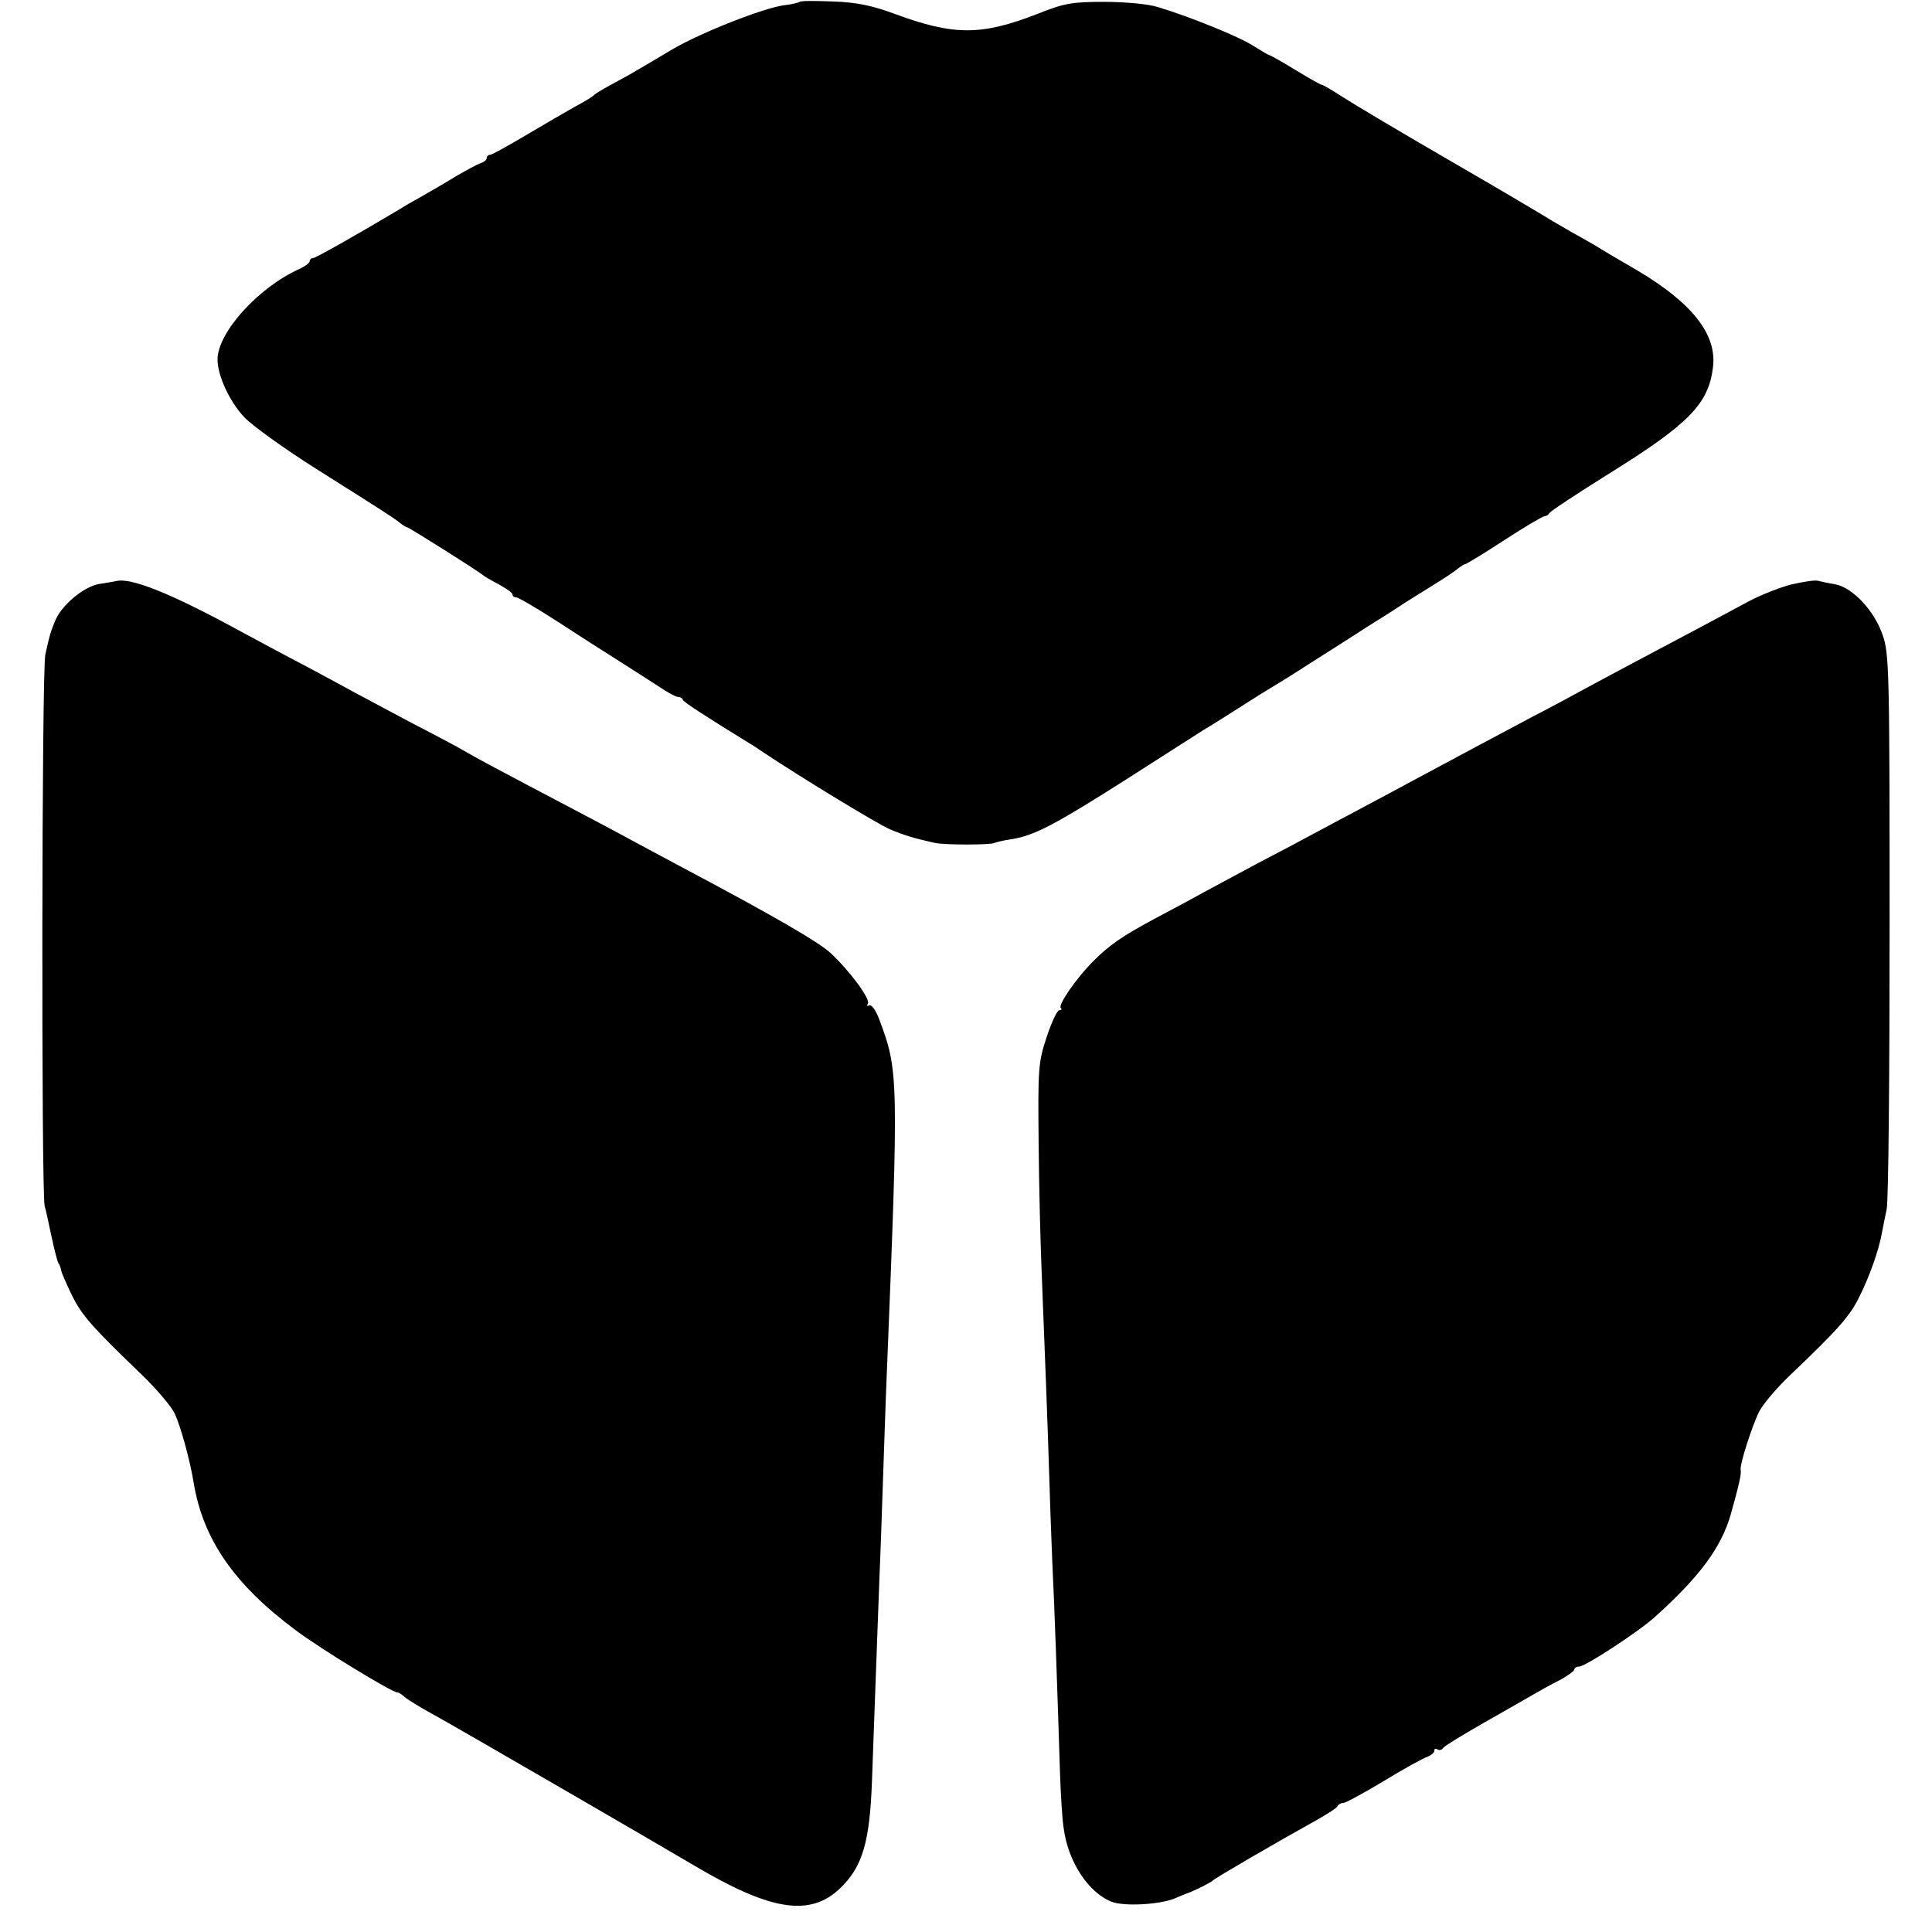
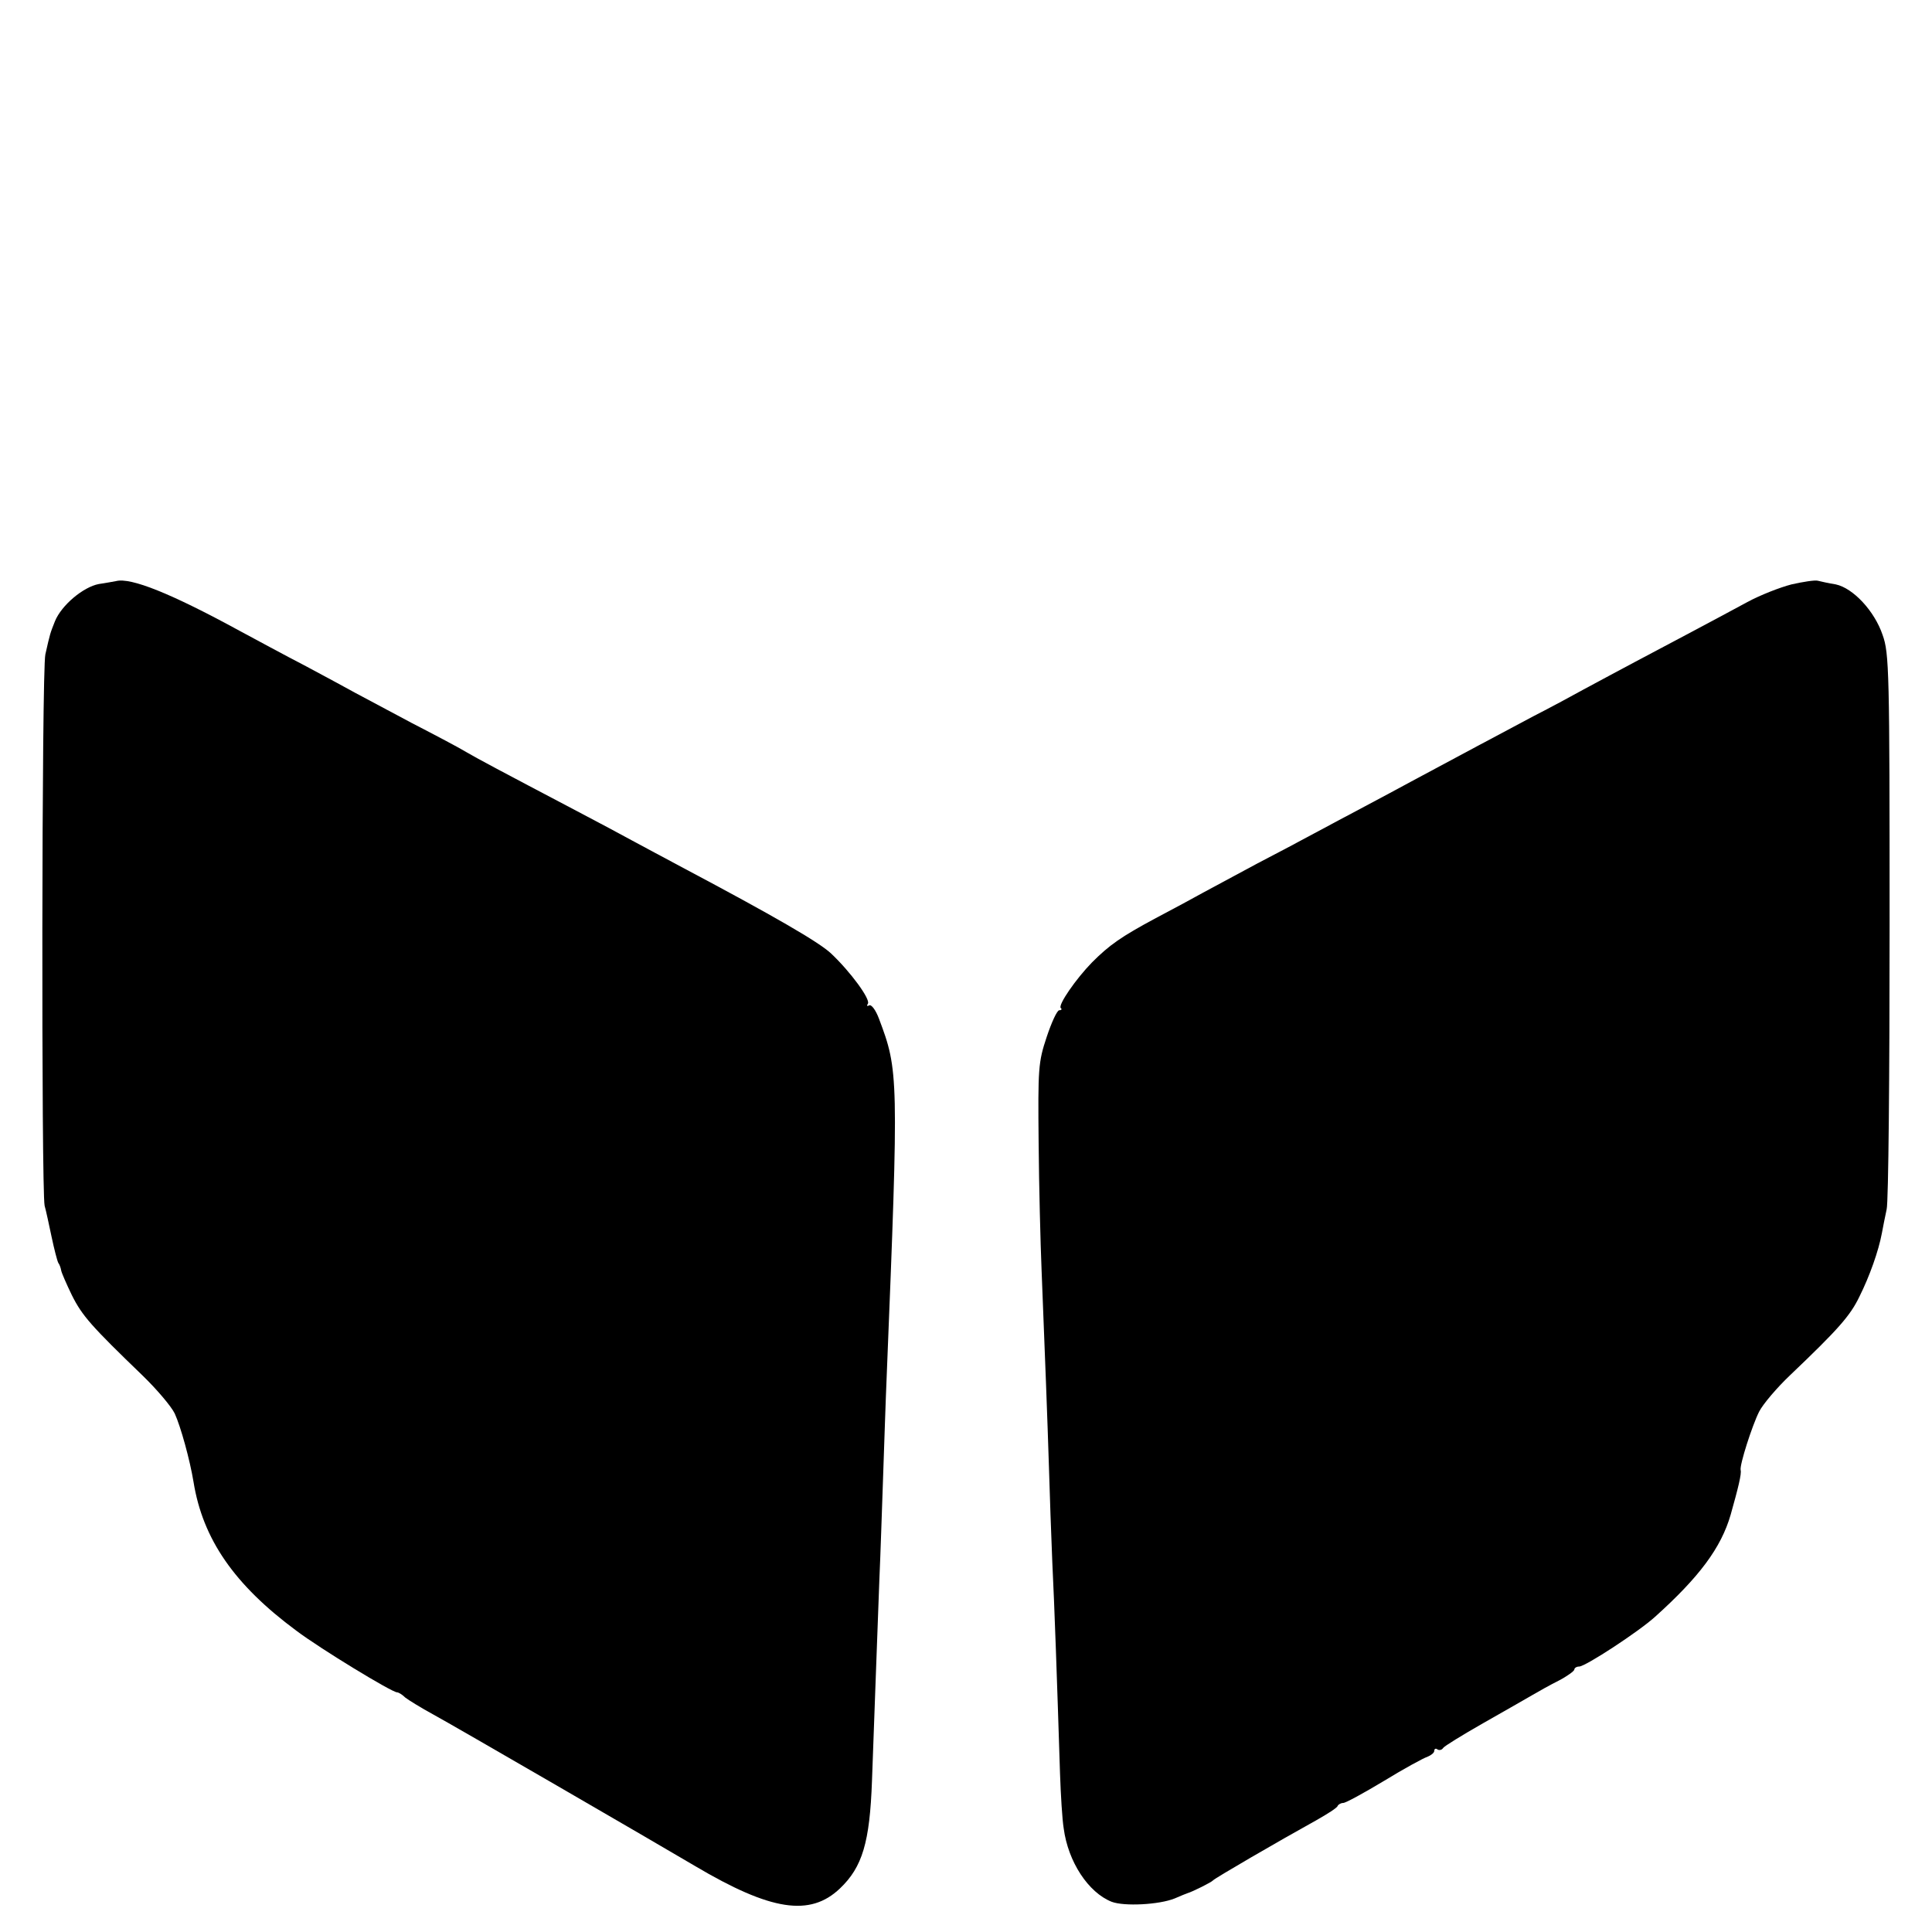
<svg xmlns="http://www.w3.org/2000/svg" version="1.0" width="524pt" height="524pt" viewBox="0 0 524 524" preserveAspectRatio="xMidYMid meet">
  <g transform="translate(0,524) scale(0.1,-0.1)" fill="#000000" stroke="none">
-     <path d="M2169 5235 c-3 -2 -21 -7 -41 -9 -56 -7 -226 -74 -303 -119 -38 -23 -83 -49 -100 -59 -16 -10 -48 -27 -70 -39 -22 -12 -42 -24 -45 -28 -3 -3 -25 -17 -50 -30 -25 -14 -85 -49 -134 -78 -49 -29 -92 -53 -97 -53 -5 0 -9 -4 -9 -9 0 -5 -8 -11 -17 -14 -10 -3 -40 -20 -68 -36 -27 -17 -68 -40 -90 -53 -22 -12 -48 -27 -57 -33 -119 -71 -232 -135 -239 -135 -5 0 -9 -4 -9 -8 0 -5 -12 -14 -27 -21 -112 -50 -223 -173 -223 -246 0 -44 33 -115 73 -157 23 -24 110 -86 192 -138 187 -118 217 -137 232 -150 7 -5 14 -10 17 -10 5 0 198 -122 206 -130 3 -3 22 -14 43 -25 20 -11 37 -23 37 -27 0 -5 4 -8 10 -8 5 0 57 -30 114 -67 58 -38 124 -80 148 -95 63 -40 78 -50 125 -80 23 -16 46 -28 51 -28 6 0 12 -3 14 -8 2 -6 57 -42 179 -117 9 -5 27 -17 40 -26 110 -73 308 -193 342 -208 38 -16 67 -25 122 -37 25 -6 154 -6 163 0 4 2 25 7 46 10 62 10 117 39 312 163 102 65 195 125 208 133 14 8 57 35 96 60 39 25 79 50 88 55 10 6 56 34 102 64 47 30 117 74 155 99 39 24 86 54 105 67 19 12 58 36 85 53 28 17 55 36 62 42 7 5 14 10 17 10 3 0 51 29 106 65 55 36 105 65 109 65 5 0 11 4 13 8 2 5 75 53 163 108 217 135 269 189 281 288 11 89 -56 174 -206 263 -45 26 -96 56 -113 67 -18 10 -45 26 -62 35 -16 9 -41 24 -55 32 -14 9 -135 81 -270 159 -135 78 -269 158 -297 176 -29 19 -55 34 -58 34 -3 0 -35 18 -71 40 -36 22 -68 40 -70 40 -3 0 -21 11 -42 24 -37 25 -175 81 -262 107 -25 8 -89 14 -145 14 -89 0 -109 -4 -182 -33 -152 -59 -226 -59 -388 1 -60 22 -102 31 -166 33 -47 2 -88 2 -90 -1z" />
    <path d="M315 3664 c-6 -1 -26 -5 -47 -8 -42 -8 -101 -57 -119 -101 -13 -33 -13 -32 -26 -90 -10 -43 -11 -1452 -2 -1495 4 -14 12 -52 19 -85 7 -33 15 -64 18 -70 4 -5 7 -15 8 -21 1 -6 14 -36 29 -67 28 -56 53 -84 193 -219 38 -37 77 -83 86 -102 16 -35 41 -125 51 -186 25 -154 110 -278 279 -403 65 -49 259 -167 273 -167 4 0 14 -6 22 -14 9 -7 43 -28 76 -46 50 -27 607 -350 710 -411 206 -122 312 -138 393 -61 61 58 81 125 87 292 5 147 15 403 20 545 3 66 7 190 10 275 3 85 7 211 10 280 33 816 32 826 -21 967 -9 24 -21 40 -27 36 -5 -3 -7 -1 -3 5 7 12 -47 86 -100 136 -33 31 -156 102 -399 231 -49 26 -112 60 -140 75 -27 15 -95 51 -150 80 -213 112 -271 143 -300 160 -16 10 -84 46 -150 80 -66 35 -133 71 -150 80 -16 9 -77 42 -135 73 -58 30 -139 74 -180 96 -187 102 -295 145 -335 135z" />
    <path d="M4859 3655 c-31 -8 -85 -29 -120 -48 -96 -52 -204 -109 -304 -162 -49 -26 -112 -60 -140 -75 -27 -15 -88 -48 -135 -72 -79 -42 -218 -116 -335 -179 -27 -15 -84 -45 -125 -67 -41 -22 -102 -54 -135 -72 -33 -18 -103 -55 -155 -82 -52 -28 -117 -63 -145 -78 -27 -15 -86 -47 -130 -70 -95 -51 -126 -73 -173 -120 -44 -45 -93 -116 -85 -124 4 -3 2 -6 -4 -6 -6 0 -21 -33 -34 -72 -23 -69 -24 -85 -22 -288 1 -118 5 -273 8 -345 9 -225 16 -406 20 -535 2 -69 6 -183 9 -255 6 -121 13 -322 21 -575 2 -58 6 -125 10 -149 12 -91 67 -174 130 -199 34 -13 129 -8 171 9 16 7 31 13 34 14 14 4 66 30 70 35 5 6 177 106 280 163 30 17 57 34 58 39 2 4 9 8 15 8 7 0 56 27 111 60 54 33 107 62 117 65 10 4 19 11 19 16 0 6 4 8 9 4 5 -3 12 -1 15 4 3 5 52 35 108 67 57 32 117 67 133 76 17 10 49 28 73 40 23 12 42 26 42 30 0 4 6 8 13 8 17 0 162 95 206 135 120 108 179 187 205 277 20 71 30 111 27 121 -3 14 31 120 50 158 10 20 48 65 85 100 129 123 162 160 187 212 28 56 52 124 61 172 3 17 9 46 13 65 5 19 8 366 8 770 0 690 -1 738 -19 788 -22 65 -80 127 -127 137 -19 3 -41 8 -49 10 -8 2 -40 -3 -71 -10z" />
  </g>
</svg>